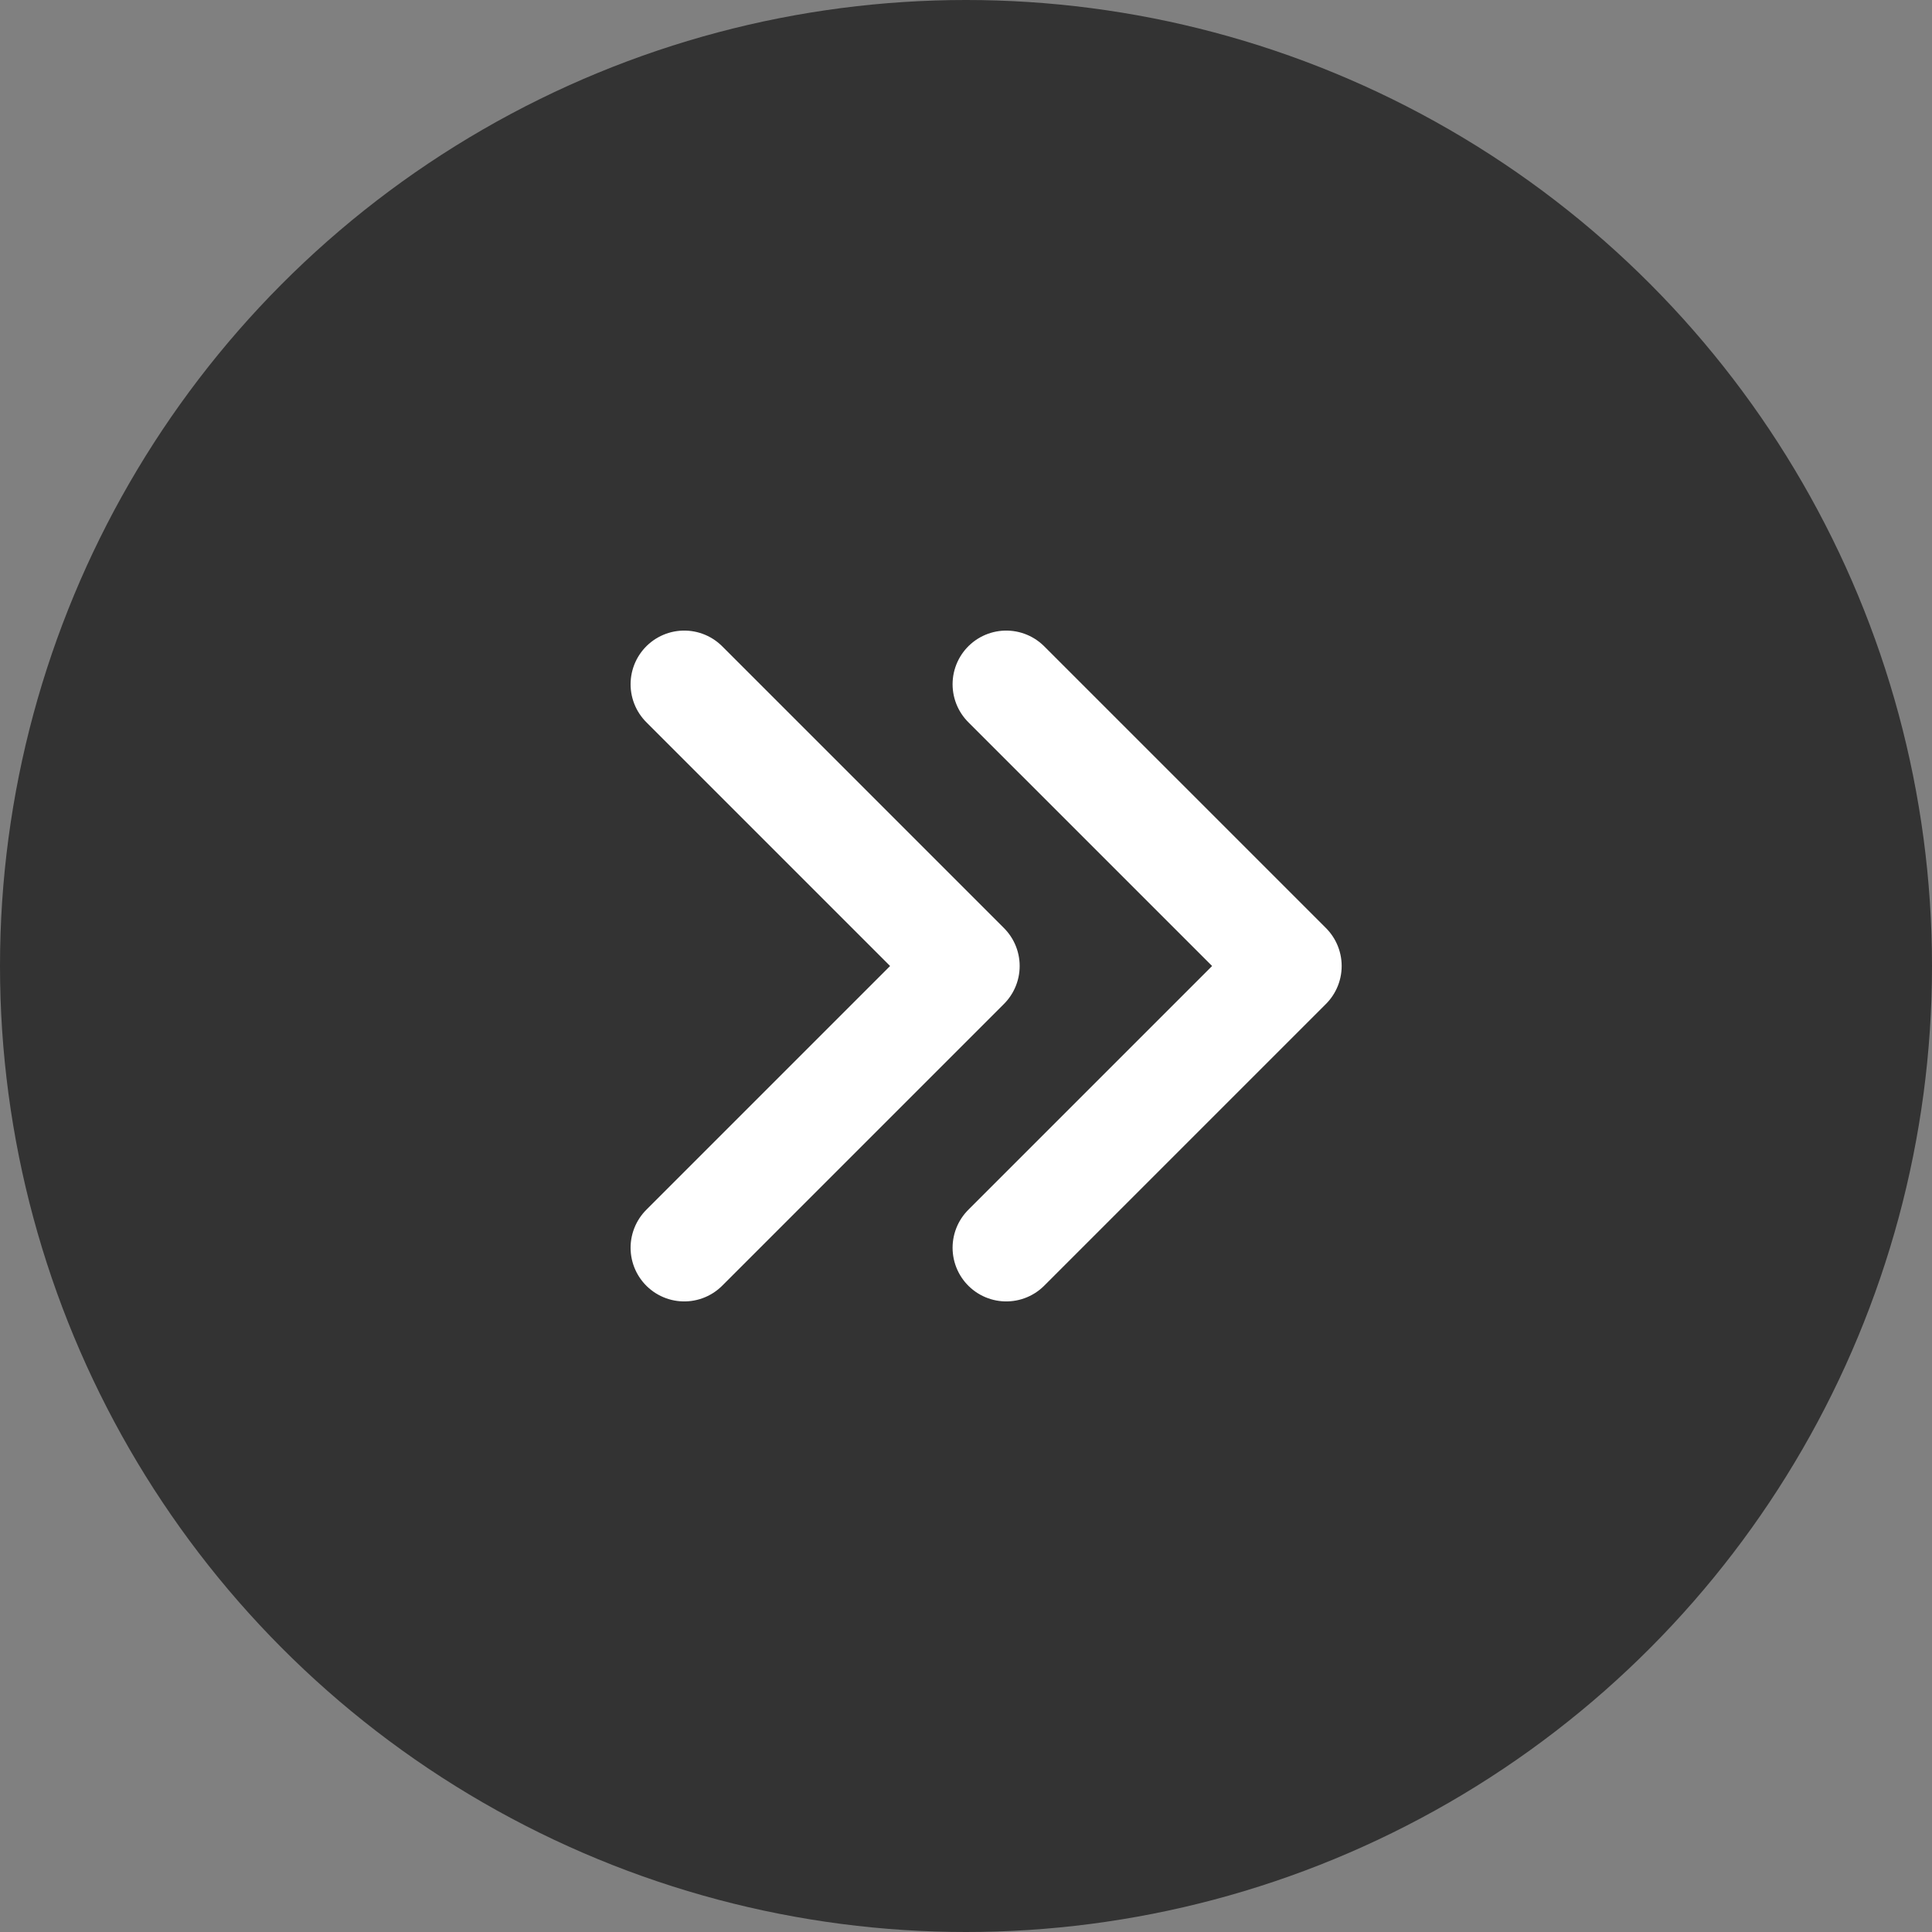
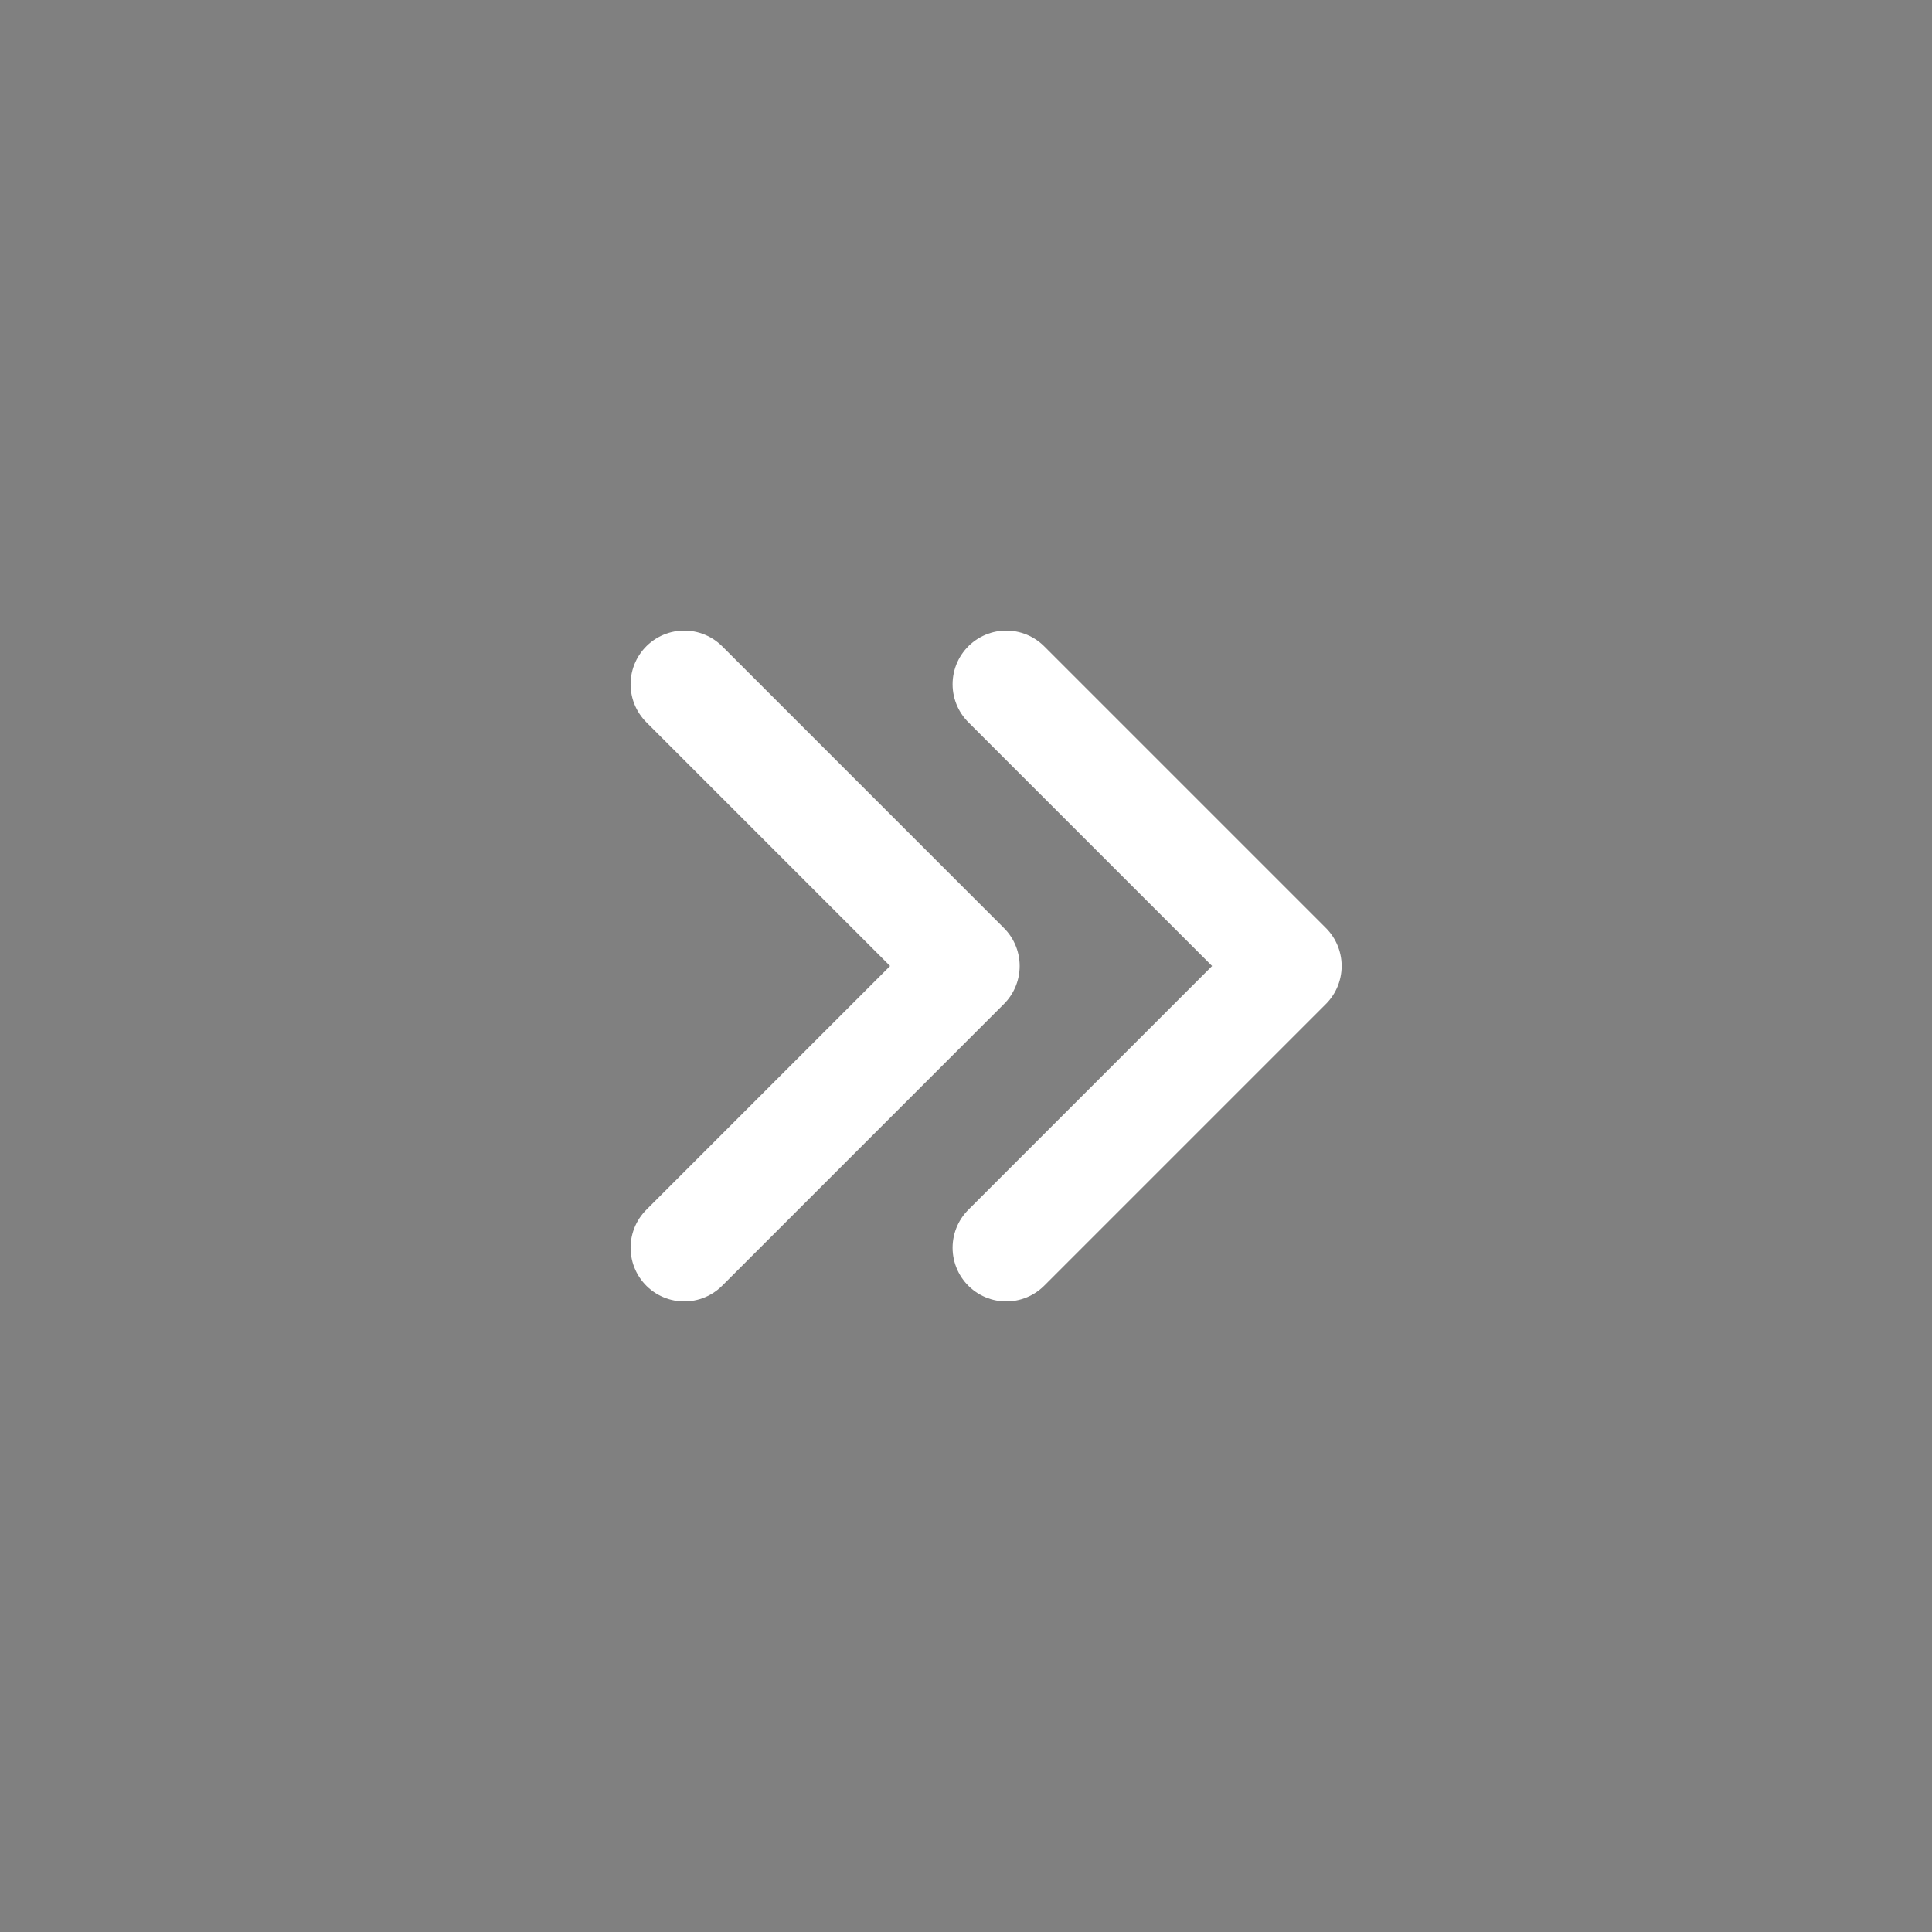
<svg xmlns="http://www.w3.org/2000/svg" width="36" height="36" viewBox="0 0 36 36" fill="none">
  <rect x="0" y="0" width="36" height="36" fill="#808080" stroke="none" />
-   <circle cx="18" cy="18" r="18" fill="#333" />
  <path d="M18.75 12.75 24 18l-5.25 5.25m-6-10.5L18 18l-5.25 5.25" stroke="#fff" stroke-width="2" stroke-linecap="round" stroke-linejoin="round" />
</svg>